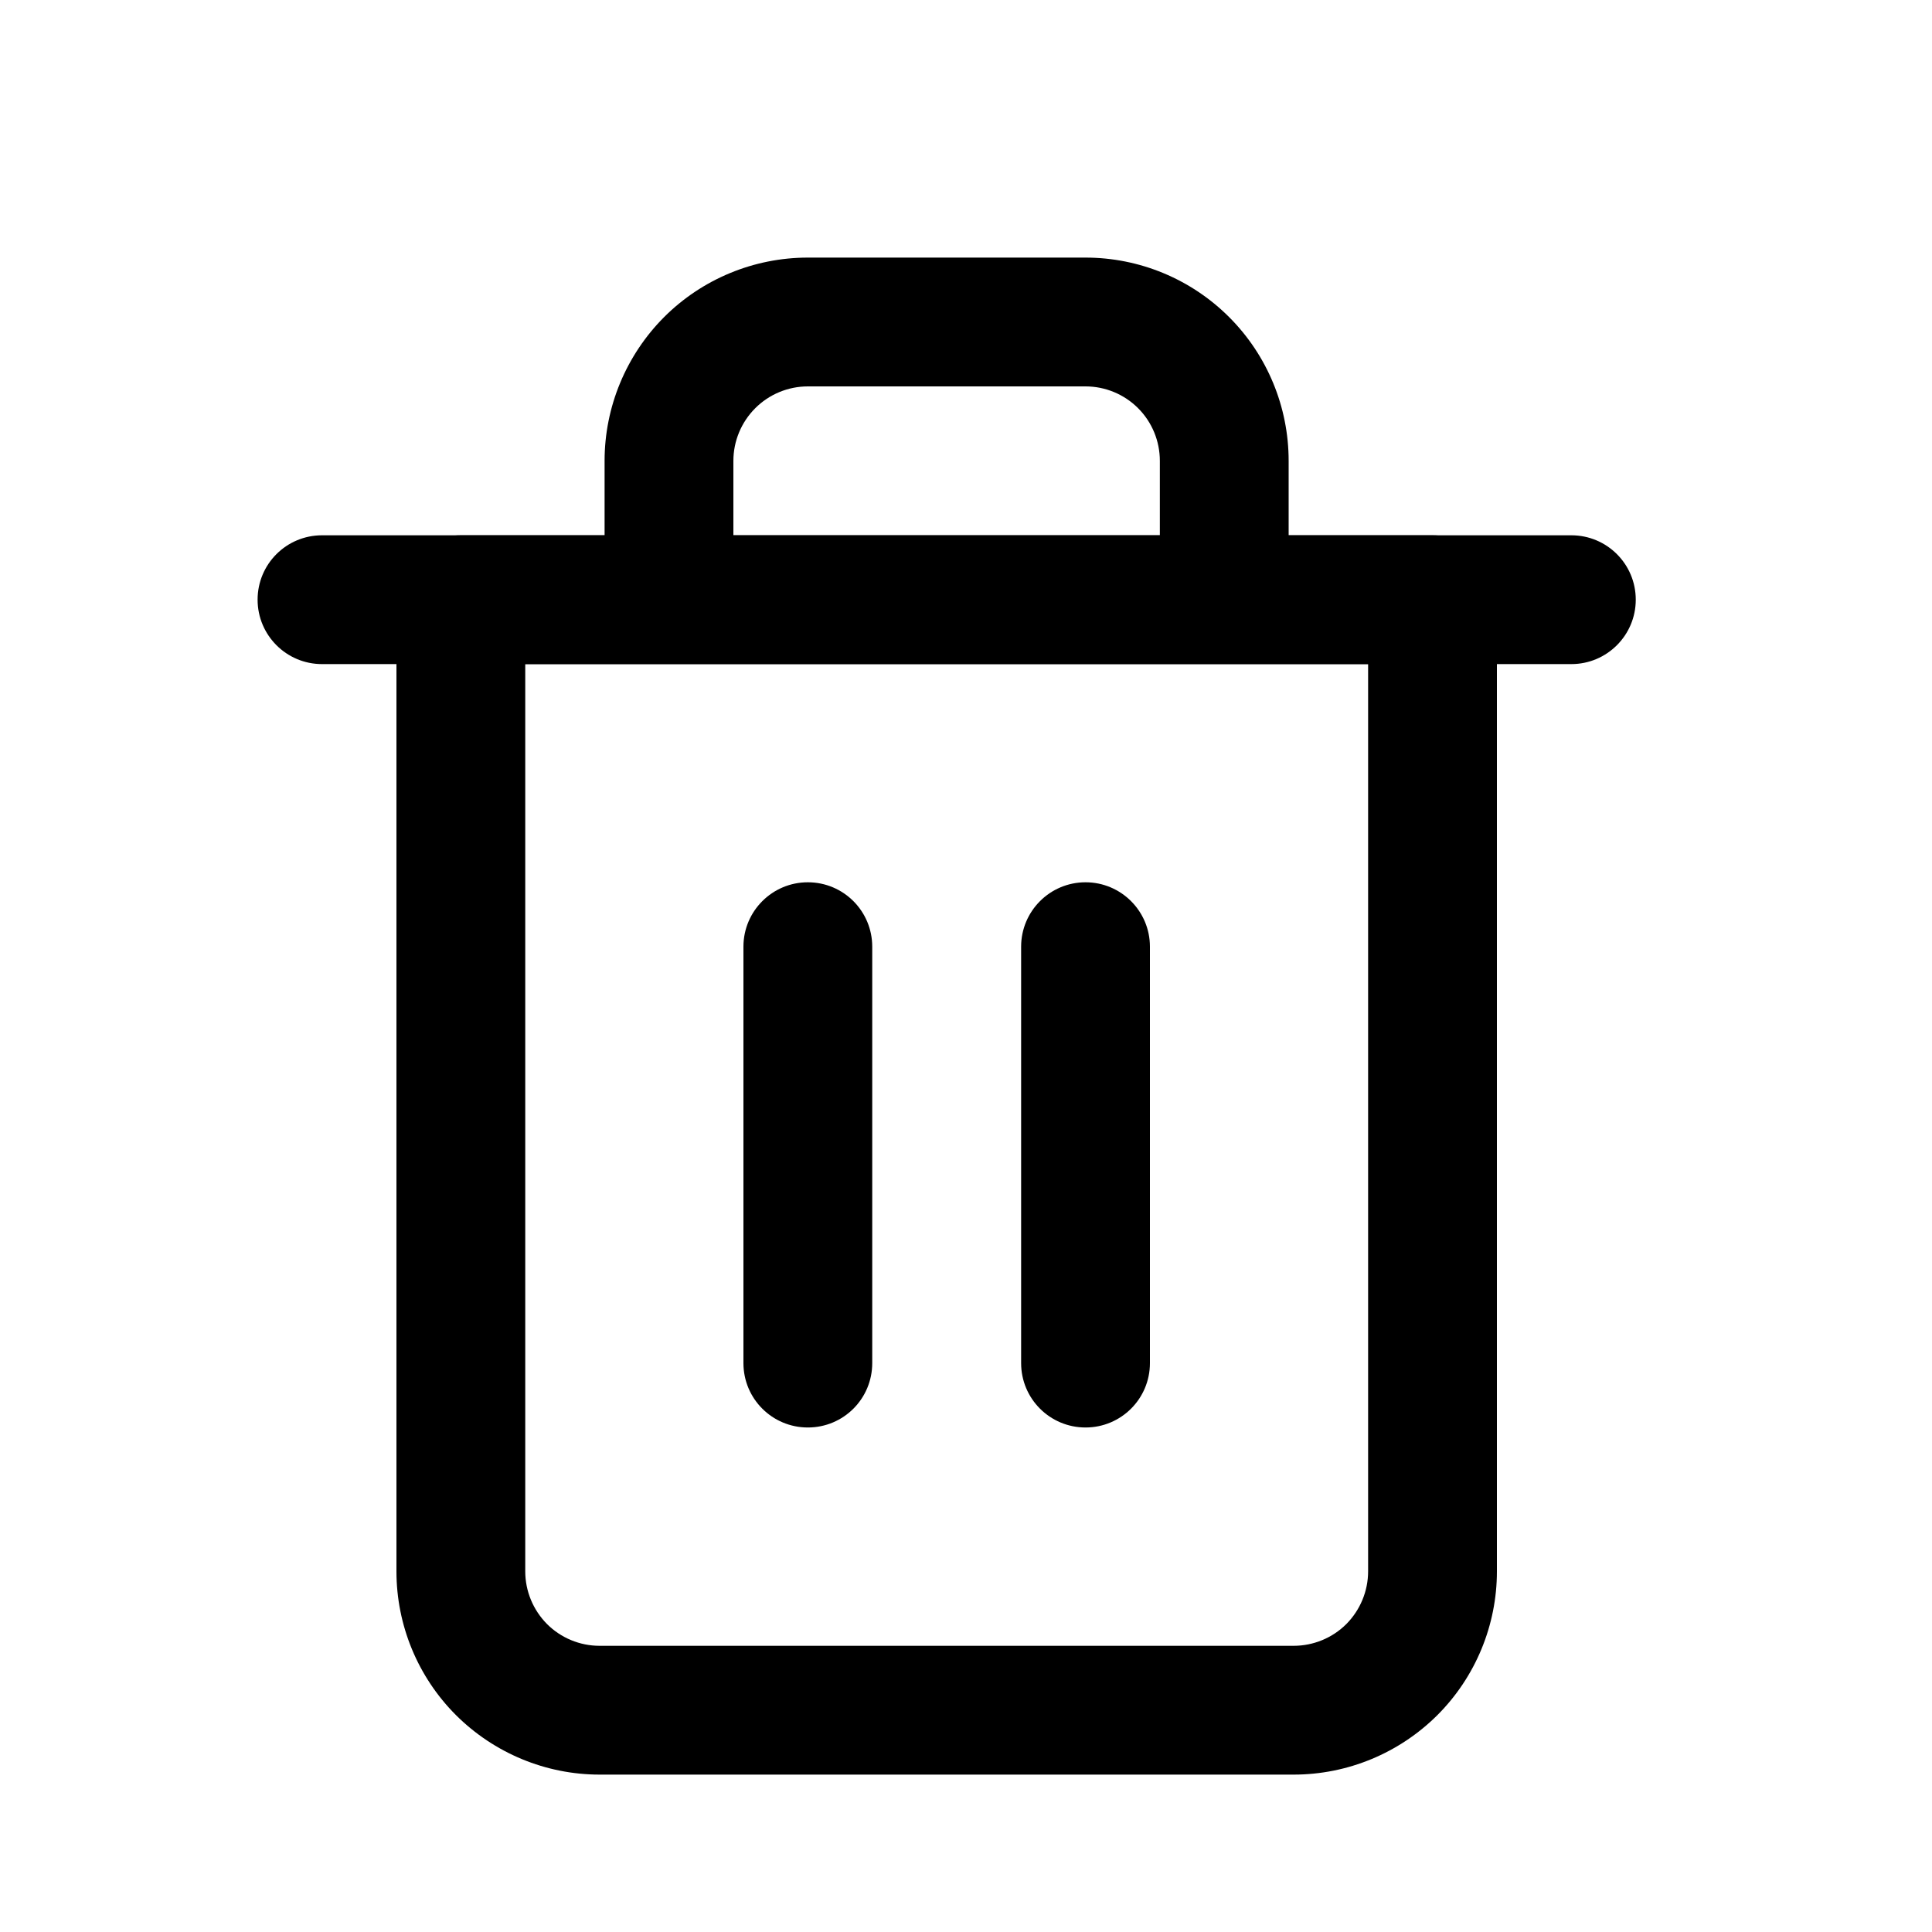
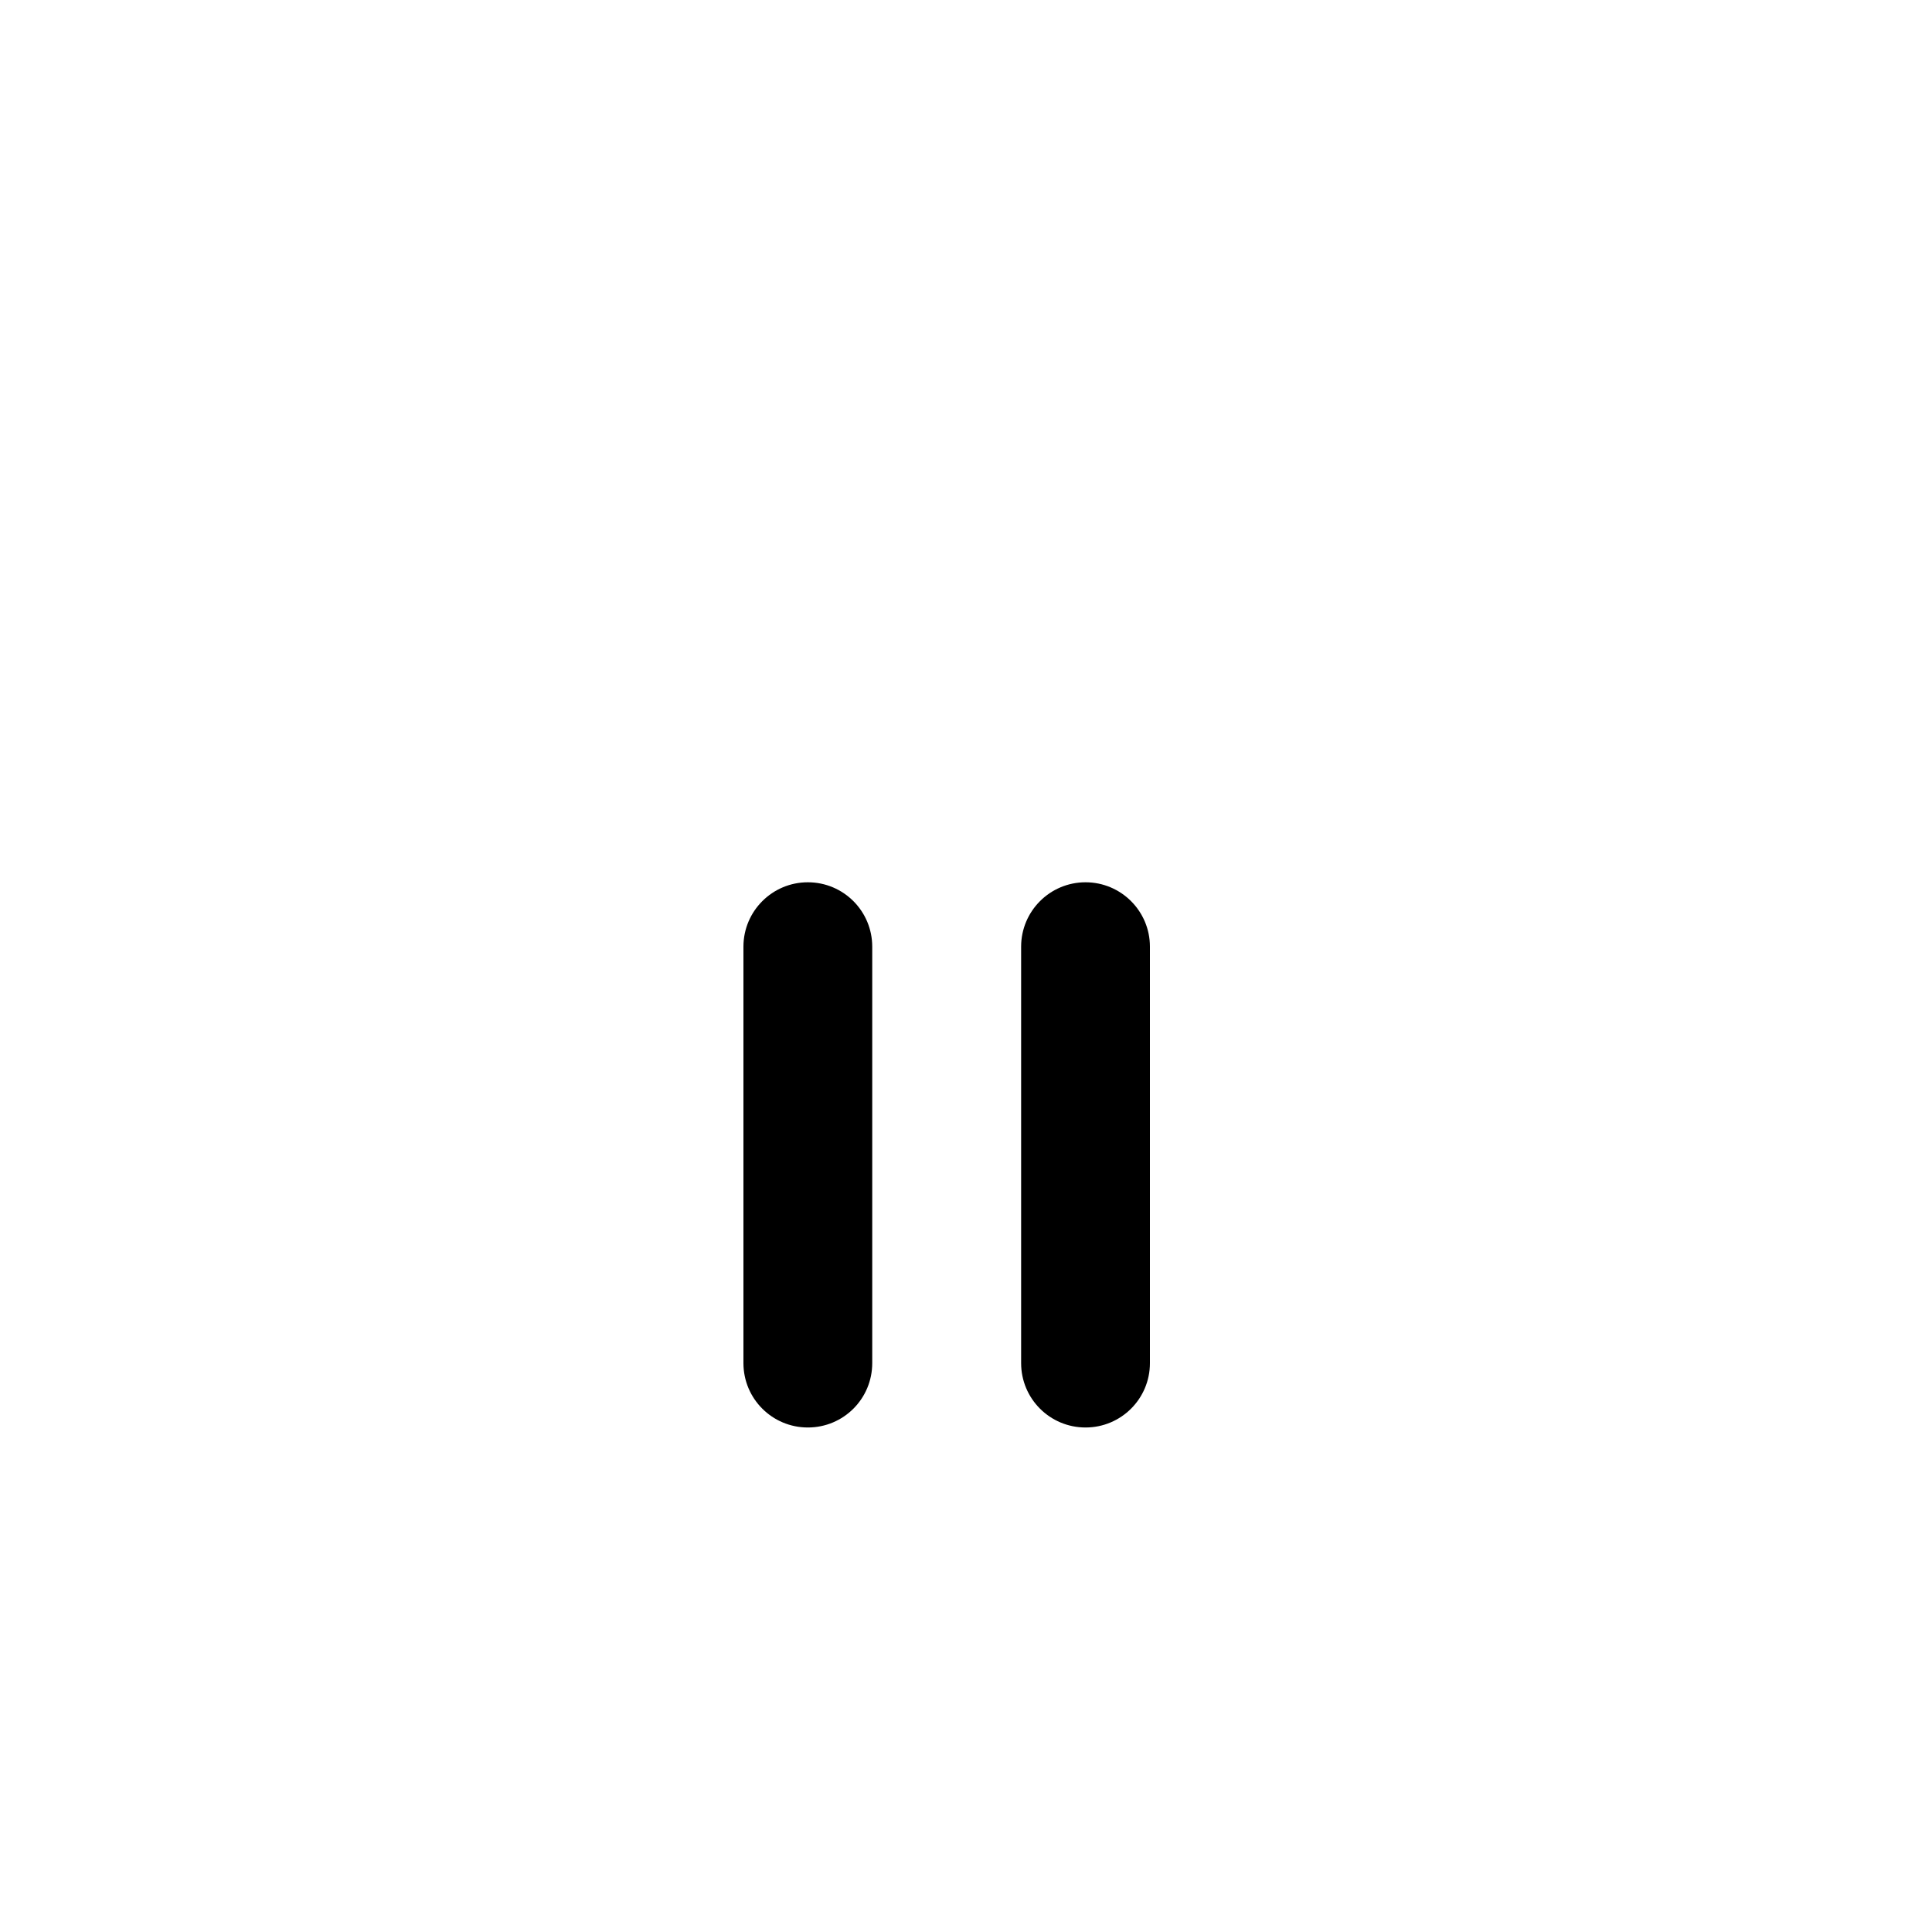
<svg xmlns="http://www.w3.org/2000/svg" width="15" height="15" viewBox="0 0 15 15" fill="none">
-   <path fill-rule="evenodd" clip-rule="evenodd" d="M2 4.656C2 4.379 2.224 4.156 2.5 4.156H12.2C12.476 4.156 12.7 4.379 12.7 4.656C12.7 4.932 12.476 5.156 12.2 5.156H2.5C2.224 5.156 2 4.932 2 4.656Z" fill="black" />
-   <path fill-rule="evenodd" clip-rule="evenodd" d="M6.272 3C6.119 3 5.972 3.061 5.864 3.169C5.755 3.278 5.694 3.425 5.694 3.578V4.156H9.005V3.578C9.005 3.425 8.945 3.278 8.836 3.169C8.728 3.061 8.581 3 8.428 3H6.272ZM10.005 4.156V3.578C10.005 3.159 9.839 2.758 9.543 2.462C9.247 2.166 8.846 2 8.428 2H6.272C5.854 2 5.452 2.166 5.156 2.462C4.861 2.758 4.694 3.159 4.694 3.578V4.156H3.578C3.301 4.156 3.078 4.379 3.078 4.656V12.2C3.078 12.618 3.244 13.02 3.54 13.316C3.836 13.611 4.237 13.778 4.655 13.778H10.044C10.463 13.778 10.864 13.611 11.16 13.316C11.456 13.02 11.622 12.618 11.622 12.2V4.656C11.622 4.379 11.398 4.156 11.122 4.156H10.005ZM4.078 5.156V12.2C4.078 12.353 4.139 12.5 4.247 12.609C4.355 12.717 4.502 12.778 4.655 12.778H10.044C10.197 12.778 10.345 12.717 10.453 12.609C10.561 12.5 10.622 12.353 10.622 12.2V5.156H4.078Z" fill="black" />
  <path fill-rule="evenodd" clip-rule="evenodd" d="M6.272 6.85C6.549 6.85 6.772 7.074 6.772 7.35V10.583C6.772 10.86 6.549 11.083 6.272 11.083C5.996 11.083 5.772 10.86 5.772 10.583V7.35C5.772 7.074 5.996 6.85 6.272 6.85Z" fill="black" />
  <path fill-rule="evenodd" clip-rule="evenodd" d="M8.428 6.85C8.704 6.85 8.928 7.074 8.928 7.35V10.583C8.928 10.86 8.704 11.083 8.428 11.083C8.152 11.083 7.928 10.86 7.928 10.583V7.35C7.928 7.074 8.152 6.85 8.428 6.85Z" fill="black" />
</svg>